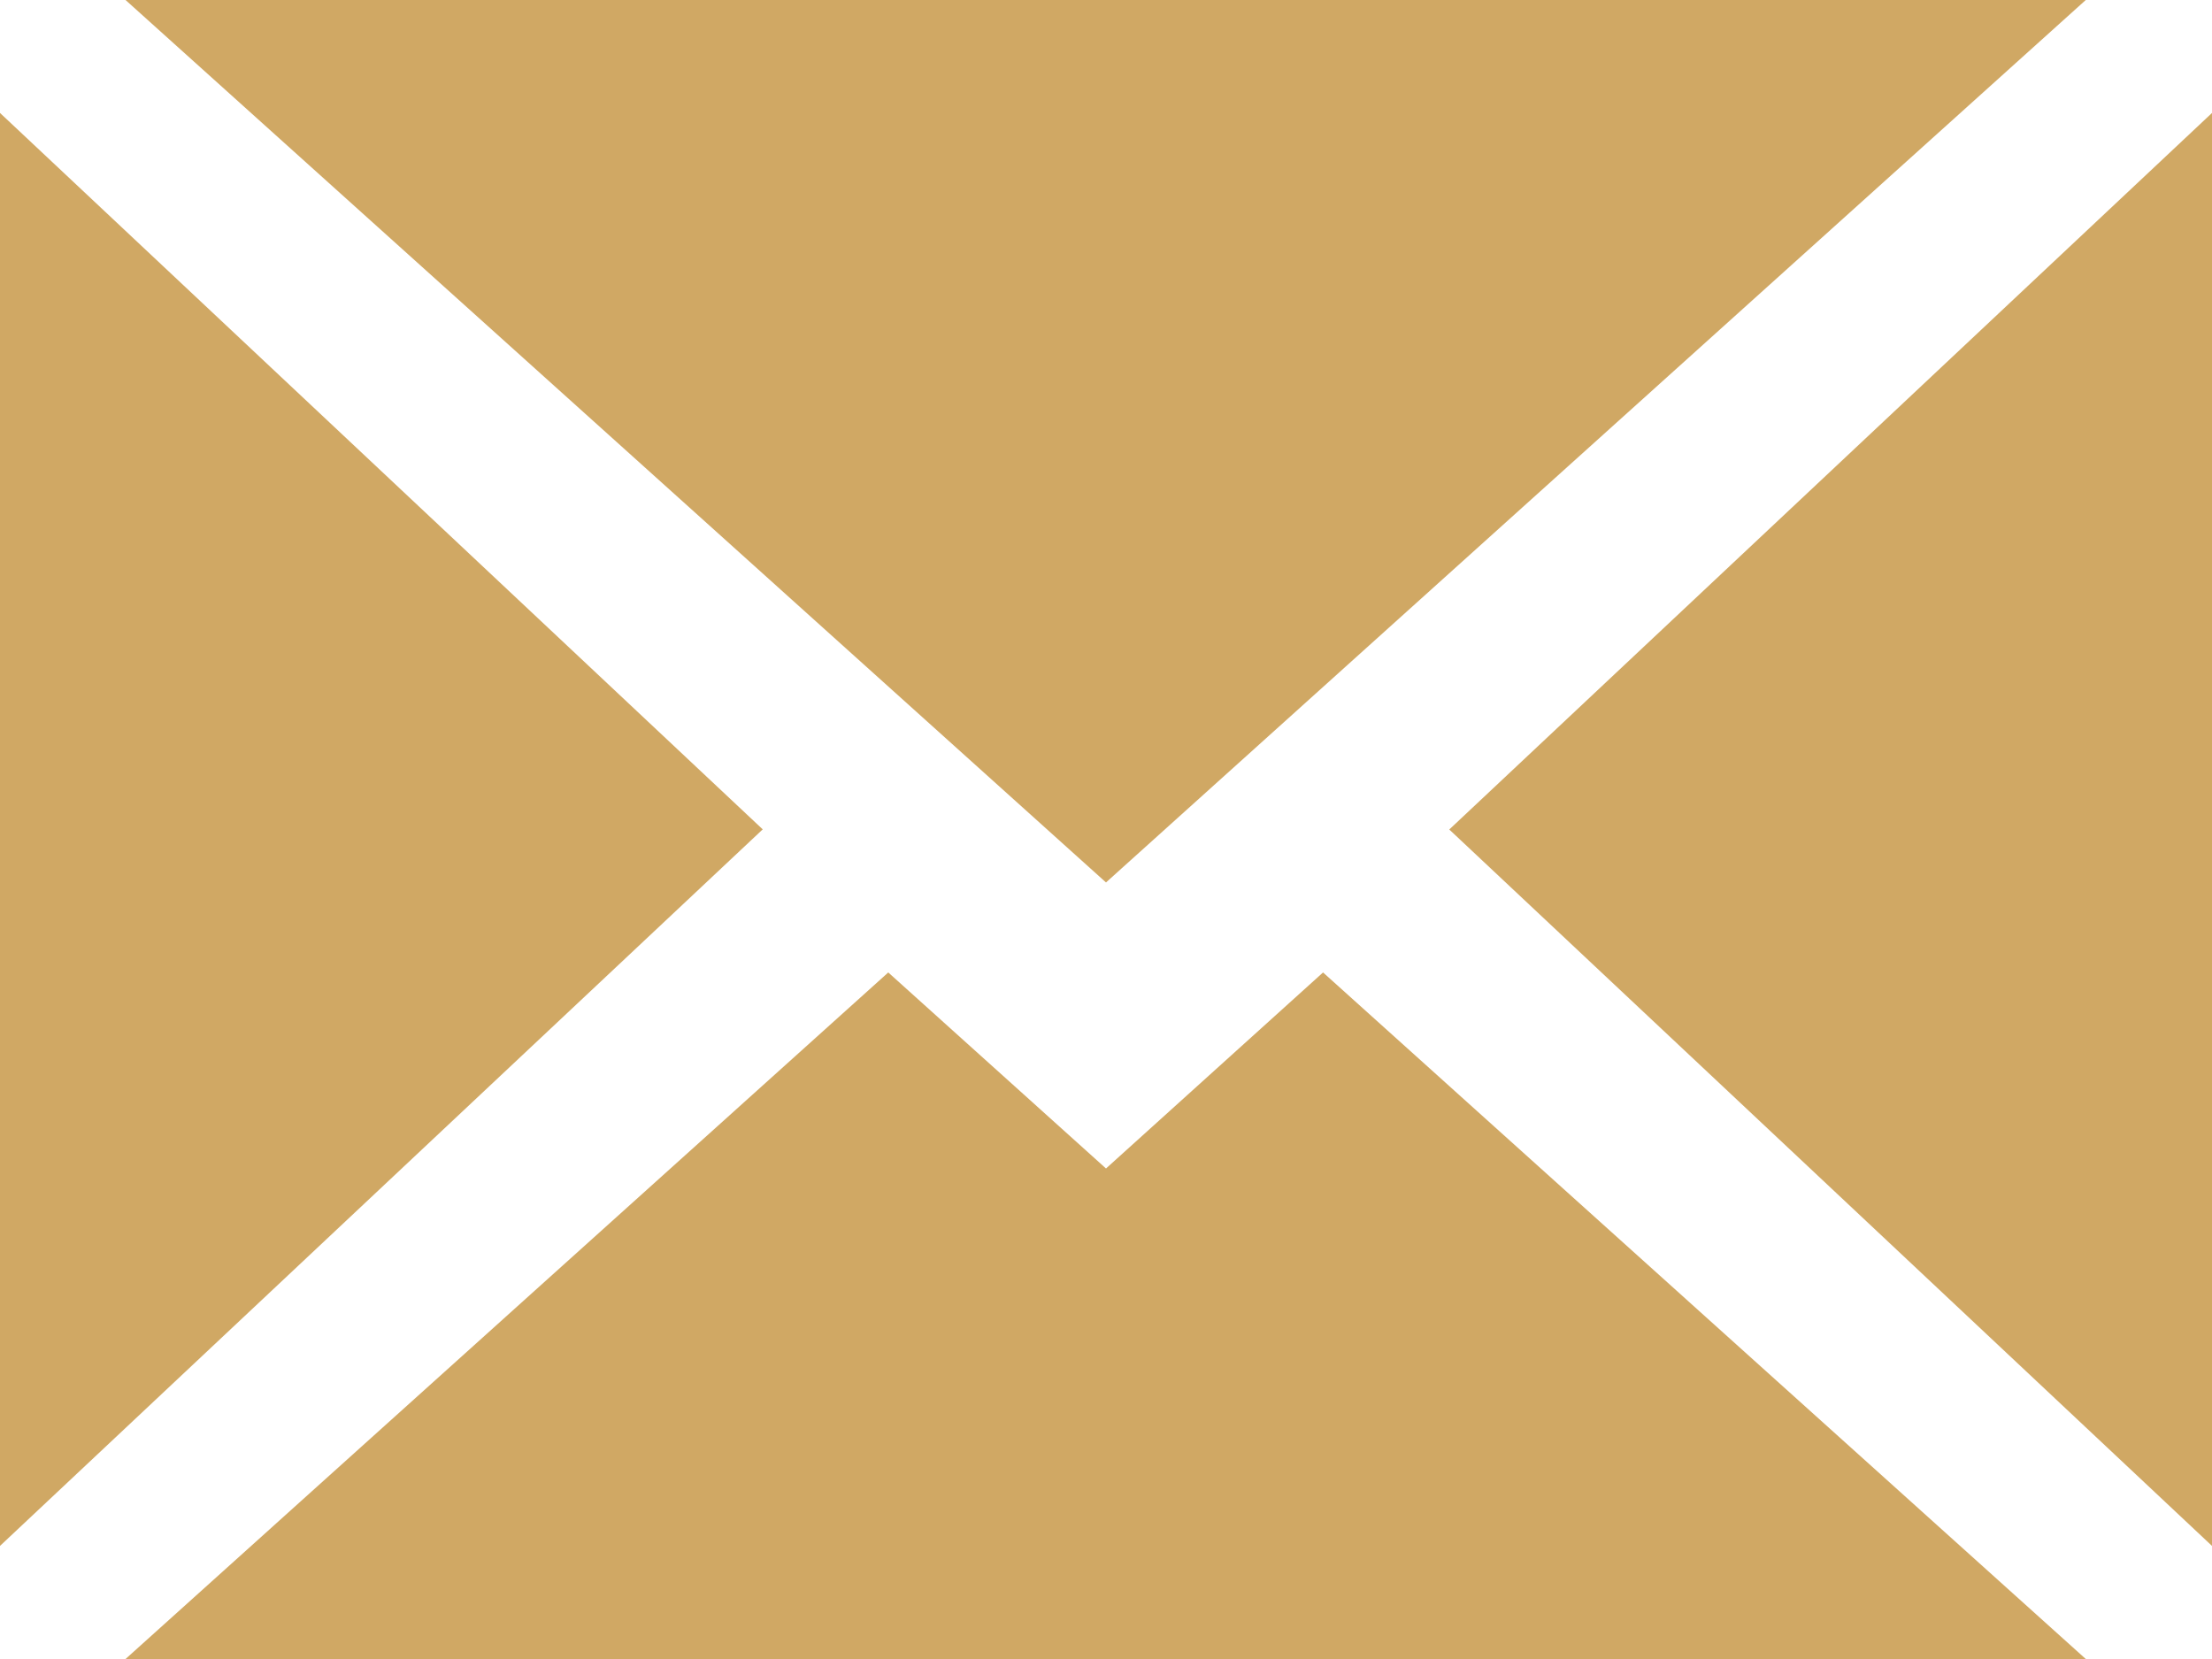
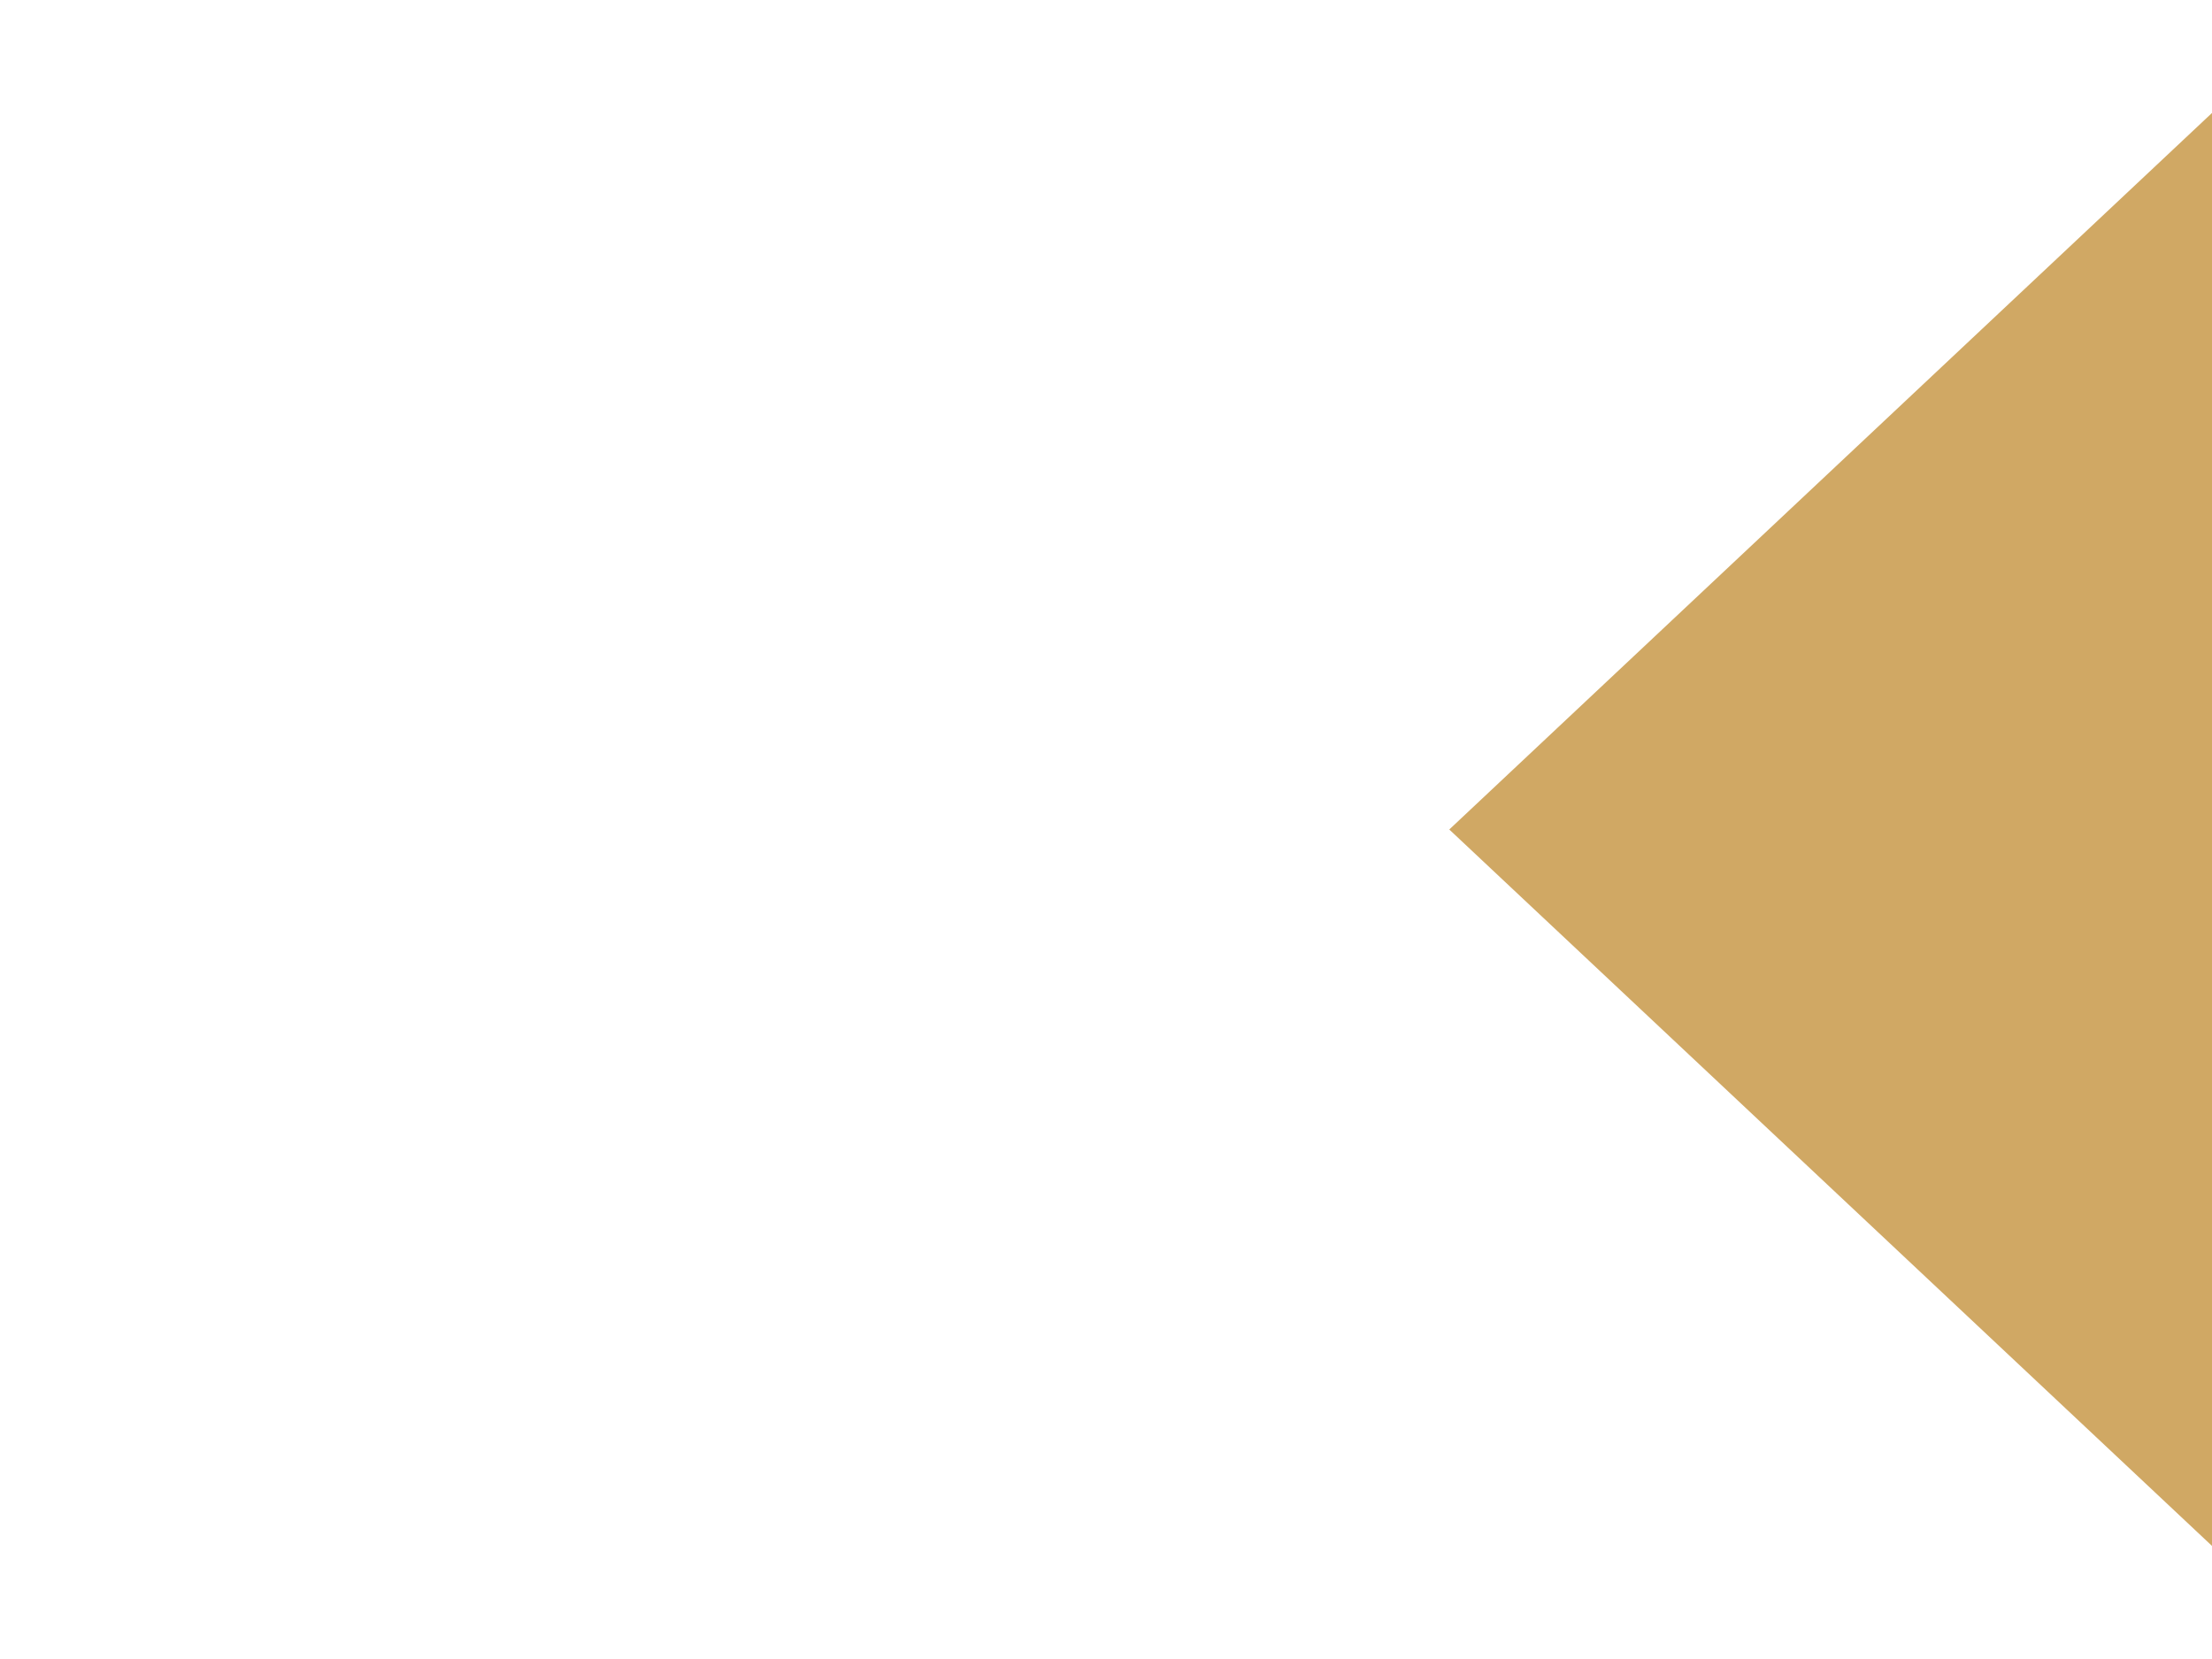
<svg xmlns="http://www.w3.org/2000/svg" width="16" height="12" viewBox="0 0 16 12">
  <g id="icon-mail" transform="translate(0 -54.729)">
    <path id="Path_4137" data-name="Path 4137" d="M264.323,85.276V74.911l-5.517,5.183Z" transform="translate(-248.323 -19.365)" fill="#d0a864" />
-     <path id="Path_4138" data-name="Path 4138" d="M29.513,219.1l-1.575-1.418-5.517,4.966H36.6l-5.517-4.966Z" transform="translate(-21.513 -155.919)" fill="#d0a864" />
-     <path id="Path_4139" data-name="Path 4139" d="M36.6,54.729H22.421l7.092,6.383Z" transform="translate(-21.513)" fill="#d0a864" />
-     <path id="Path_4140" data-name="Path 4140" d="M0,74.911V85.276l5.517-5.183Z" transform="translate(0 -19.365)" fill="#d0a864" />
  </g>
</svg>